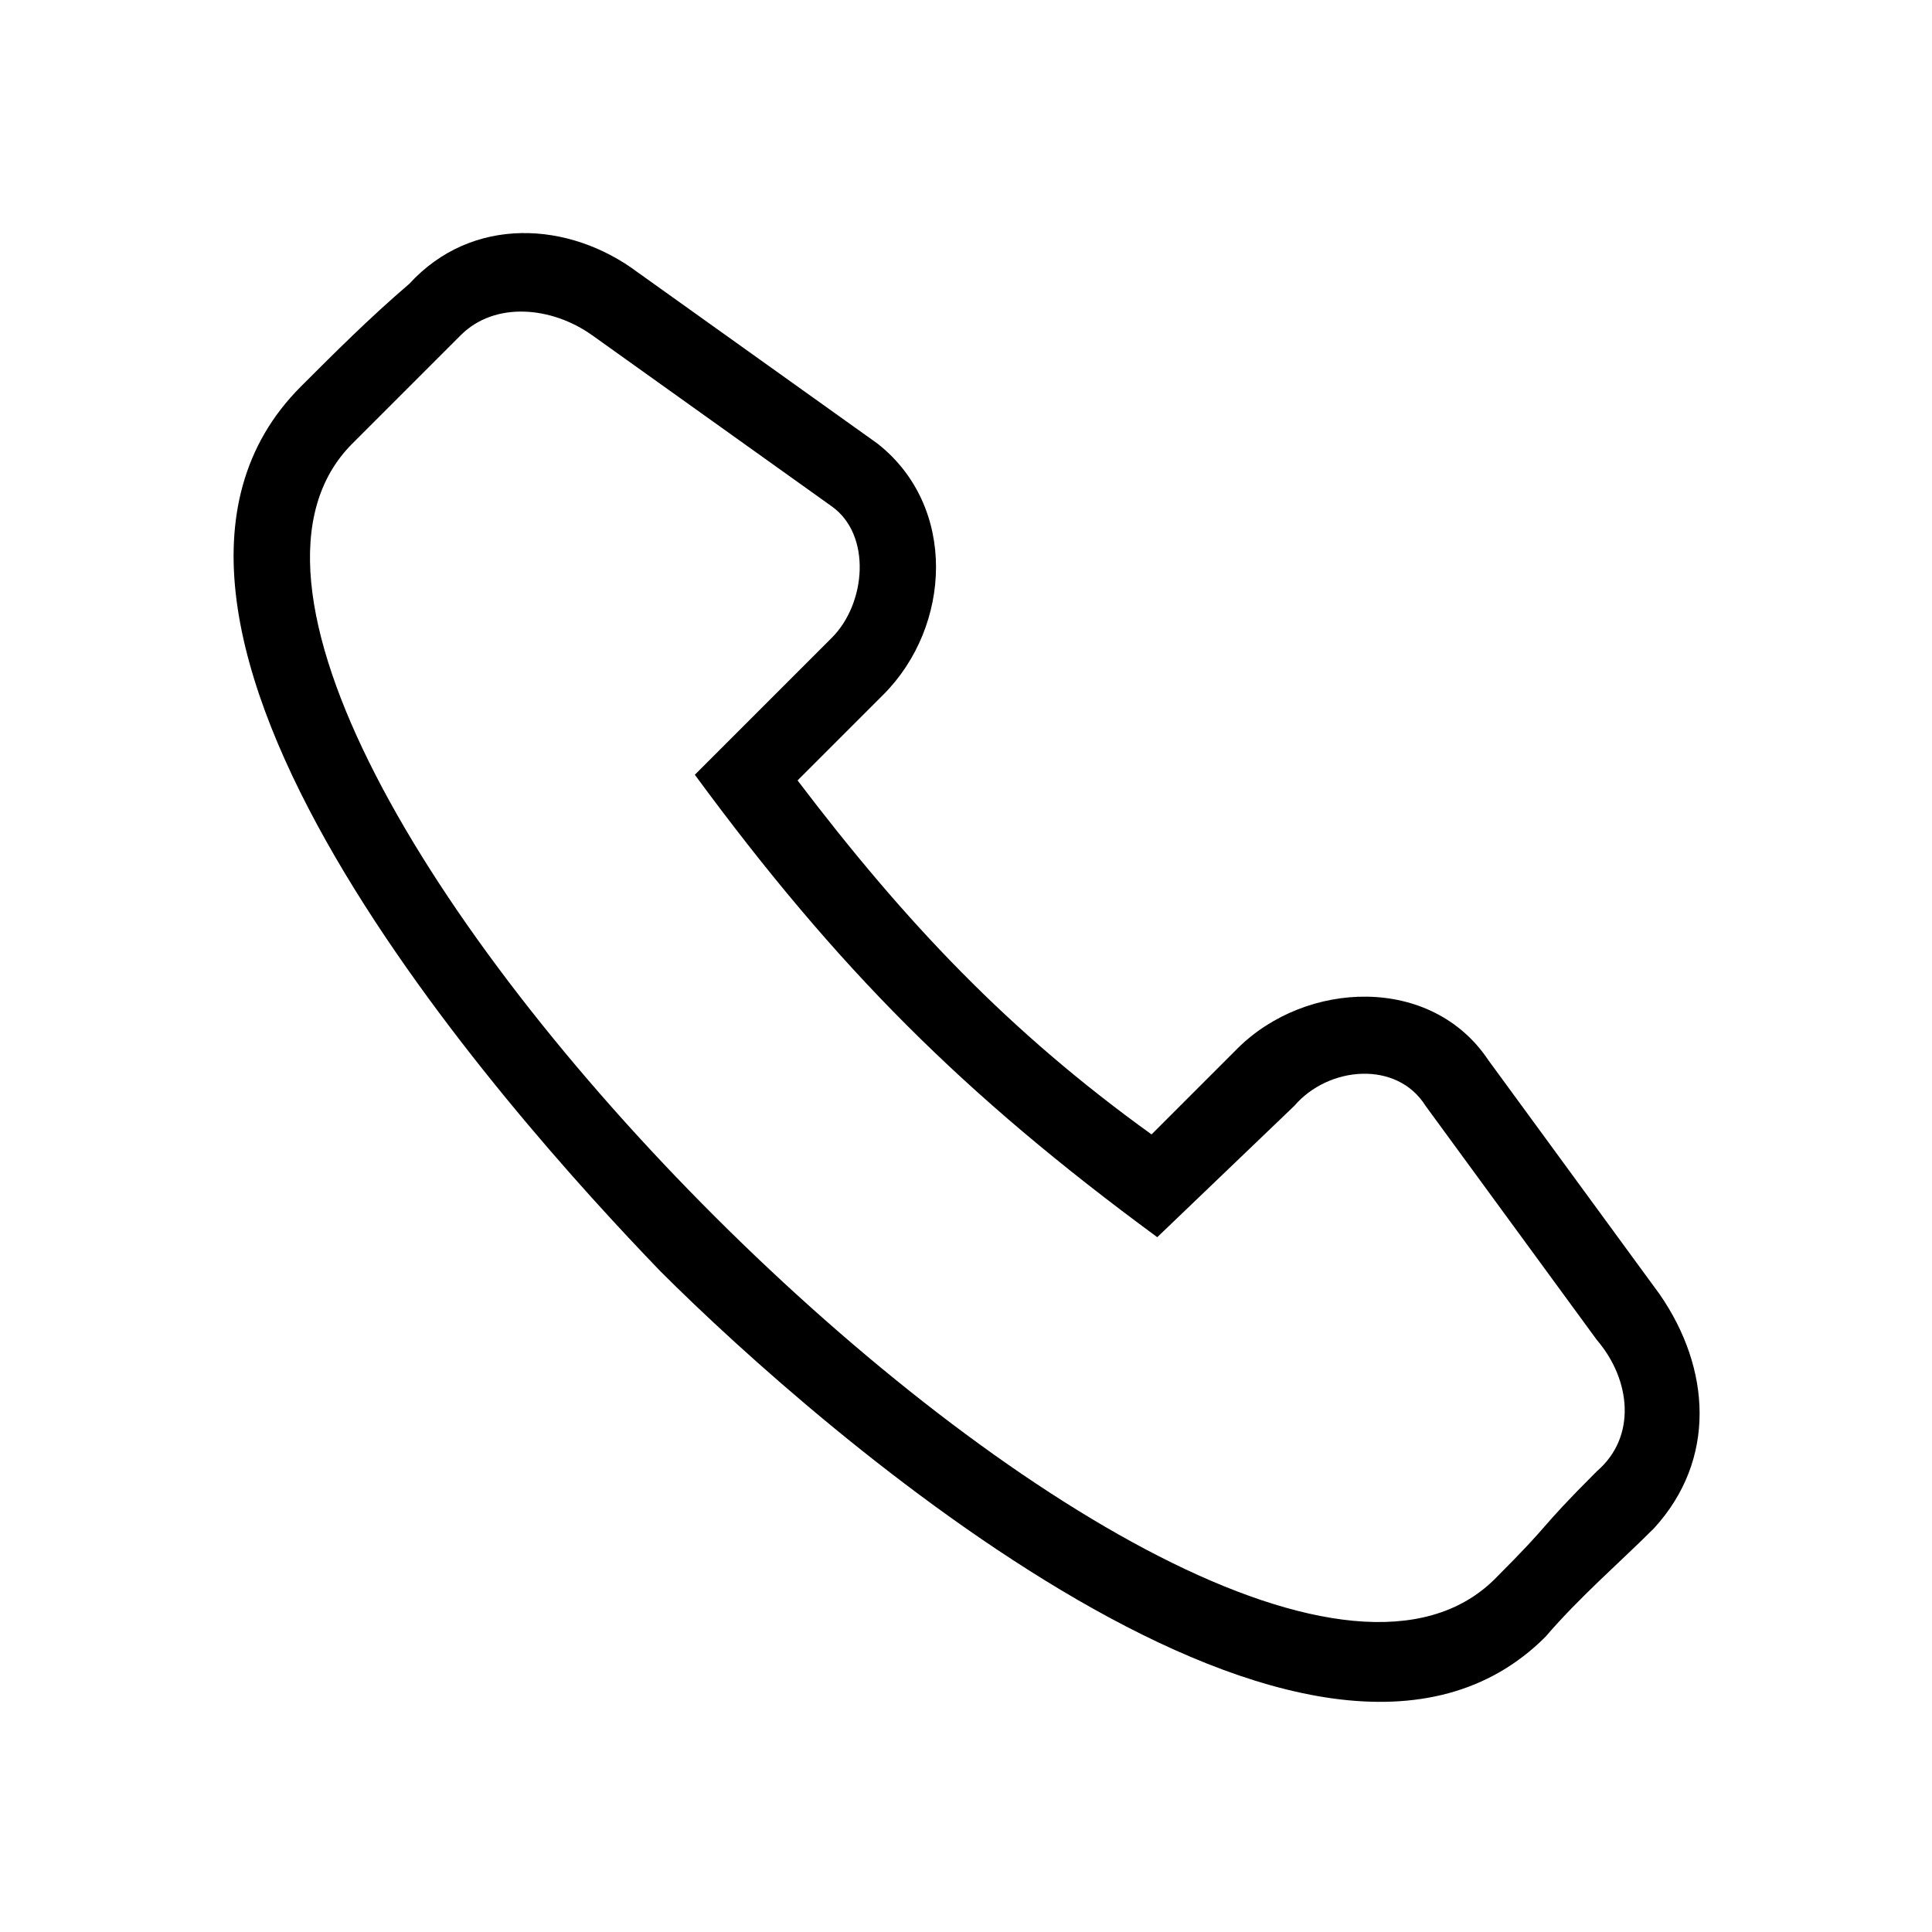
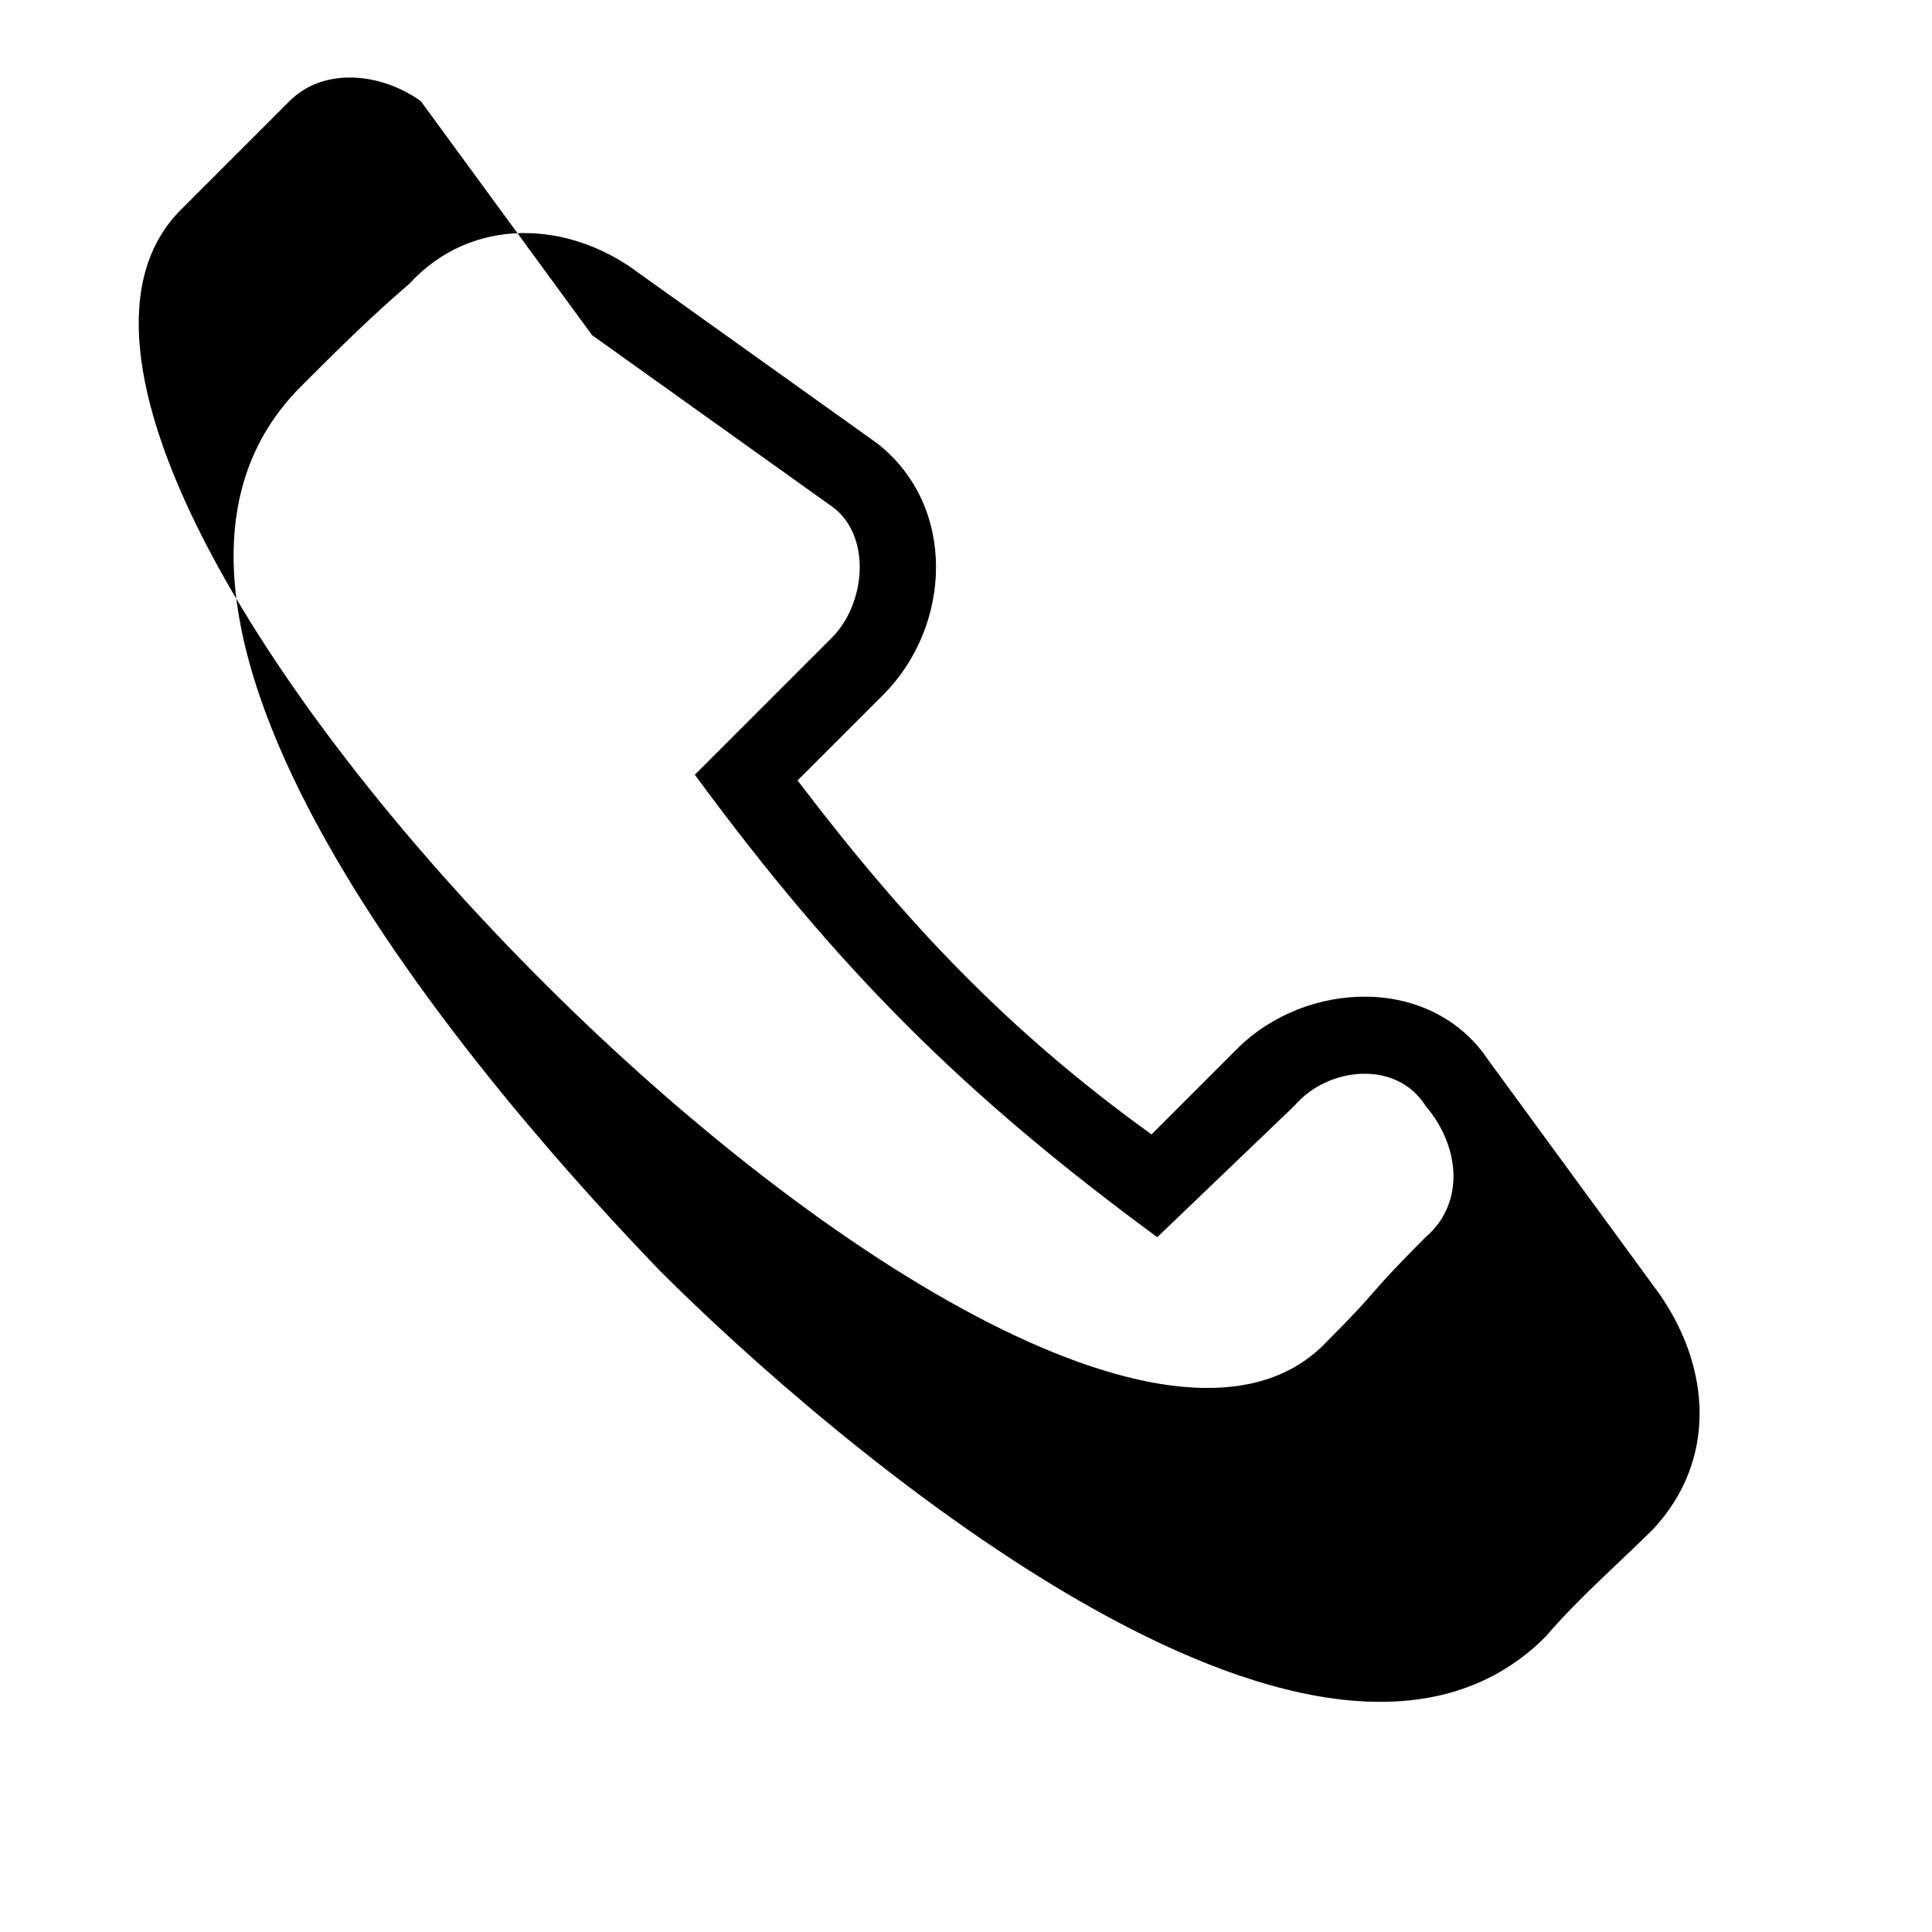
<svg xmlns="http://www.w3.org/2000/svg" fill="#000000" width="800px" height="800px" version="1.1" viewBox="144 144 512 512">
-   <path d="m355.37 350.83c28.746 37.824 55.98 66.57 93.801 93.801l22.695-22.695c18.156-18.156 51.441-19.668 66.57 3.027l45.387 62.031c13.617 19.668 15.129 43.875-1.512 62.031-9.078 9.078-19.668 18.156-28.746 28.746-60.52 60.52-192.14-54.465-234.51-96.828-40.848-42.363-157.35-172.48-95.316-234.51 9.078-9.078 18.156-18.156 28.746-27.234 16.641-18.156 42.363-16.641 60.52-3.027l63.543 45.387c21.18 16.641 19.668 48.414 1.512 66.57l-22.695 22.695zm-54.465-118.01 63.543 45.387c10.59 7.566 9.078 25.719 0 34.797l-36.312 36.312c37.824 51.441 71.109 84.727 122.55 122.55l36.312-34.797c9.078-10.59 27.234-12.105 34.797 0l45.387 62.031c9.078 10.59 10.59 25.719 0 34.797-16.641 16.641-10.59 12.105-27.234 28.746-74.133 72.621-375.21-228.45-302.59-301.07 16.641-16.641 12.105-12.105 28.746-28.746 9.078-9.078 24.207-7.566 34.797 0z" fill-rule="evenodd" />
+   <path d="m355.37 350.83c28.746 37.824 55.98 66.57 93.801 93.801l22.695-22.695c18.156-18.156 51.441-19.668 66.57 3.027l45.387 62.031c13.617 19.668 15.129 43.875-1.512 62.031-9.078 9.078-19.668 18.156-28.746 28.746-60.52 60.52-192.14-54.465-234.51-96.828-40.848-42.363-157.35-172.48-95.316-234.51 9.078-9.078 18.156-18.156 28.746-27.234 16.641-18.156 42.363-16.641 60.52-3.027l63.543 45.387c21.18 16.641 19.668 48.414 1.512 66.57l-22.695 22.695zm-54.465-118.01 63.543 45.387c10.59 7.566 9.078 25.719 0 34.797l-36.312 36.312c37.824 51.441 71.109 84.727 122.55 122.55l36.312-34.797c9.078-10.59 27.234-12.105 34.797 0c9.078 10.59 10.59 25.719 0 34.797-16.641 16.641-10.59 12.105-27.234 28.746-74.133 72.621-375.21-228.45-302.59-301.07 16.641-16.641 12.105-12.105 28.746-28.746 9.078-9.078 24.207-7.566 34.797 0z" fill-rule="evenodd" />
</svg>